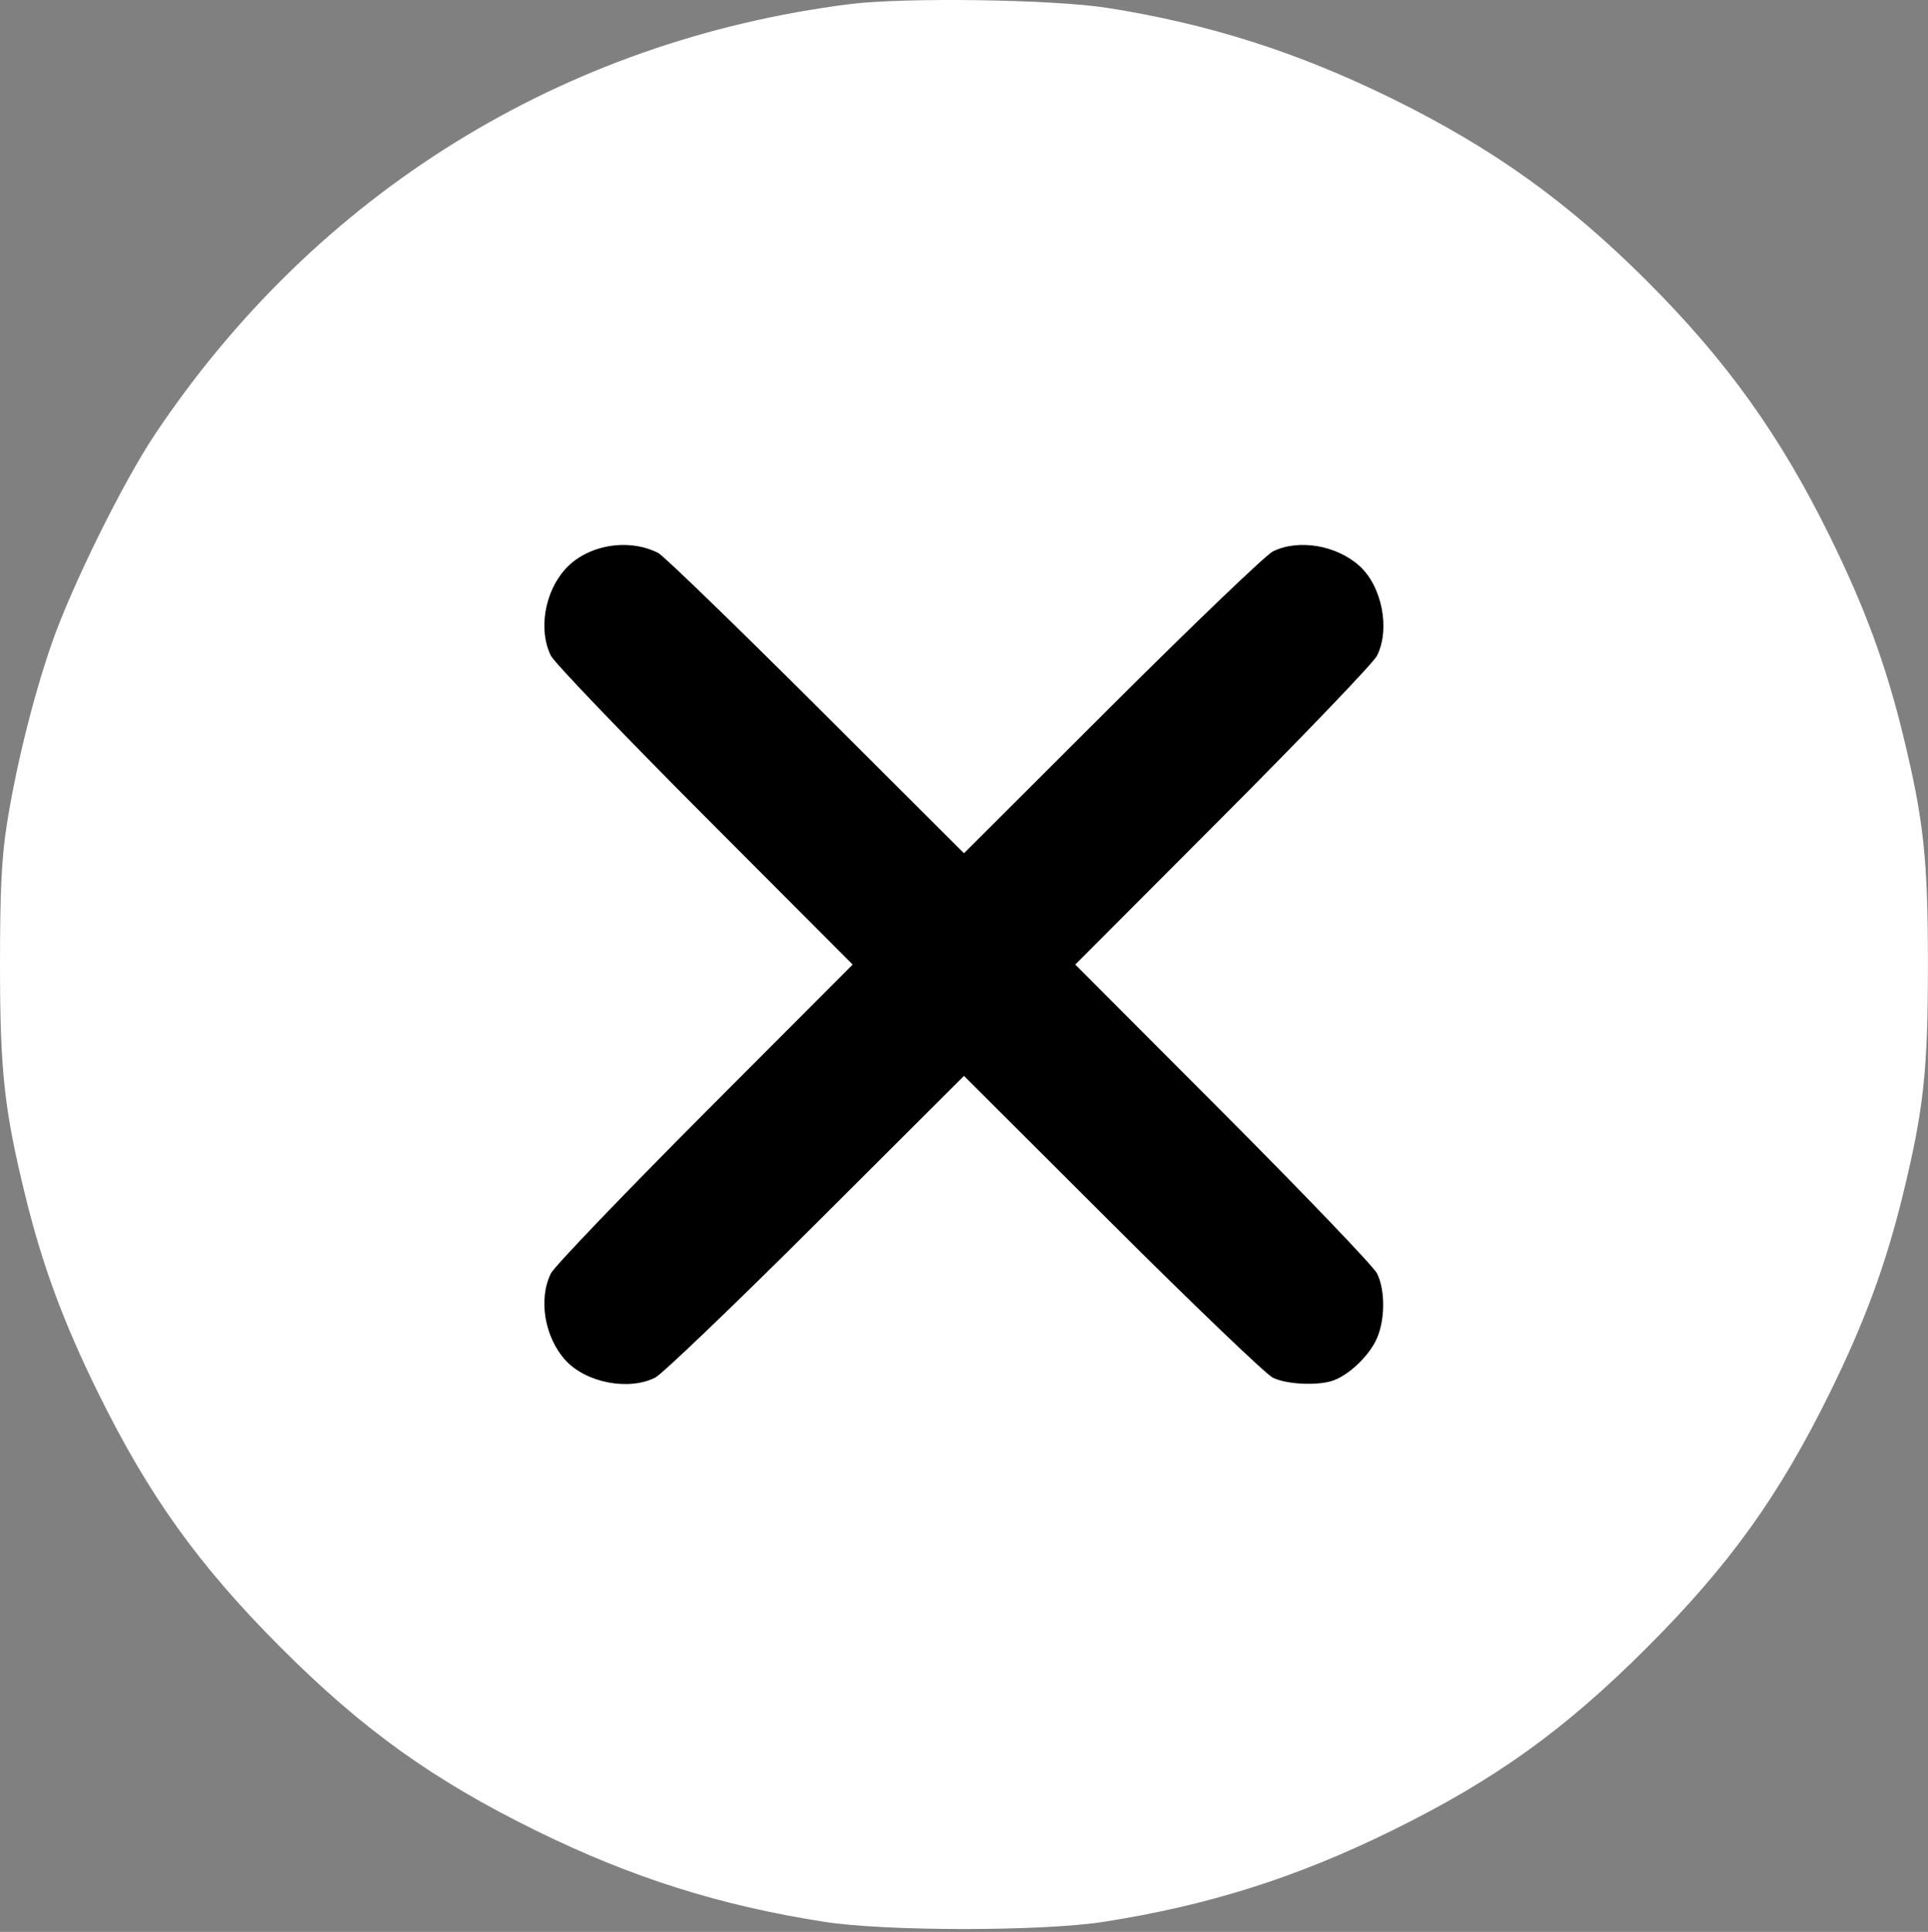
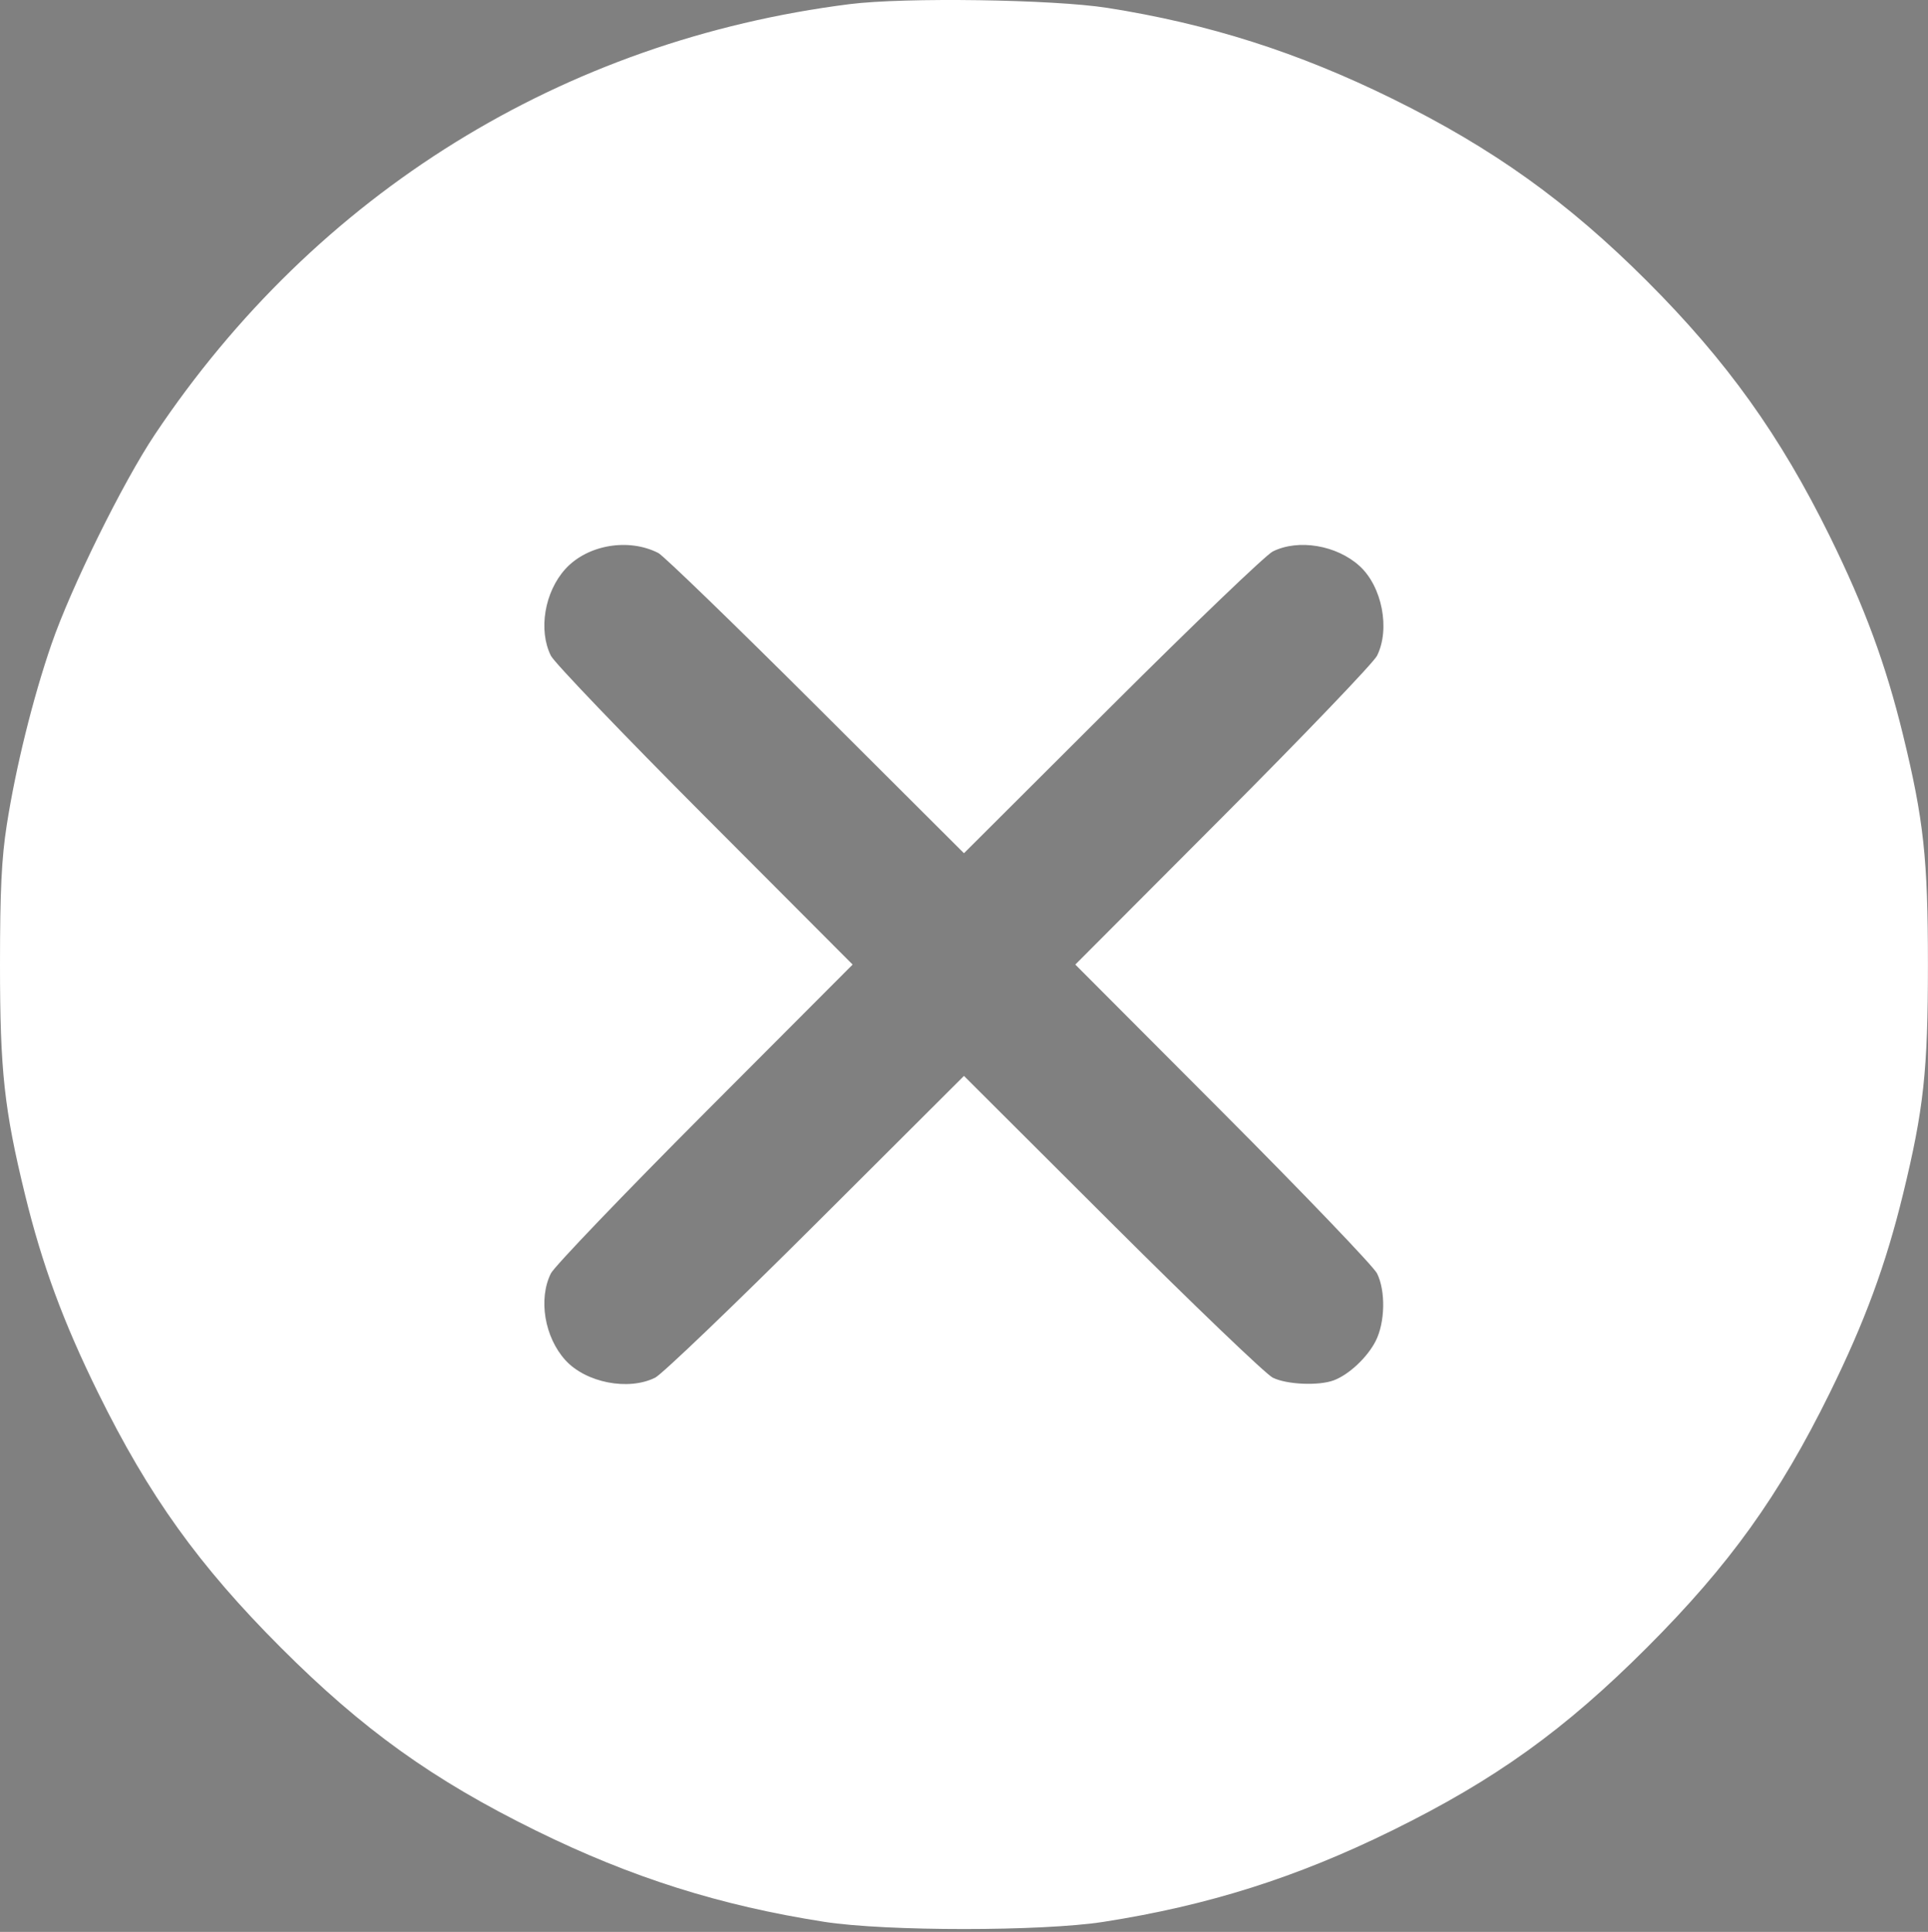
<svg xmlns="http://www.w3.org/2000/svg" width="511" height="512" viewBox="0 0 511 512" fill="none">
  <rect x="0" y="0" width="511" height="512" fill="#808080" stroke="none" />
-   <circle cx="255" cy="256" r="252" fill="black" />
  <path fill-rule="evenodd" clip-rule="evenodd" d="M225.156 1.1C149.174 10.714 83.803 51.205 41.057 115.133C32.551 127.854 18.816 155.709 13.635 170.746C8.712 185.033 4.167 203.412 1.794 218.633C0.417 227.463 0 236.054 0 255.633C0 283.733 1.116 294.006 6.61 316.52C11.17 335.201 16.743 350.319 26.006 369.133C39.454 396.444 52.698 414.906 74.457 436.672C96.172 458.394 114.712 471.694 141.991 485.121C167.311 497.583 190.773 505.008 218.491 509.33C234.786 511.871 276.196 511.871 292.491 509.33C320.216 505.007 343.679 497.58 368.991 485.118C396.307 471.668 414.64 458.504 436.501 436.643C458.362 414.782 471.526 396.449 484.976 369.133C494.239 350.319 499.812 335.201 504.372 316.52C509.866 294.006 510.982 283.733 510.982 255.633C510.982 227.533 509.866 217.26 504.372 194.746C499.814 176.071 494.241 160.951 484.979 142.133C471.842 115.443 457.646 95.622 436.574 74.55C415.502 53.478 395.681 39.282 368.991 26.145C344.01 13.85 320.318 6.301 293.491 2.089C279.081 -0.173 239.721 -0.743 225.156 1.1ZM174.491 146.563C175.866 147.266 194.653 165.456 216.241 186.983L255.491 226.124L294.741 186.975C316.328 165.443 335.493 147.076 337.329 146.158C344.107 142.772 354.247 144.465 360.338 150C366.313 155.429 368.506 166.708 364.966 173.795C364.048 175.631 345.681 194.795 324.149 216.383L285 255.633L324.149 294.883C345.681 316.47 364.048 335.635 364.966 337.471C367.286 342.115 367.118 350.484 364.606 355.407C362.396 359.739 357.577 364.269 353.547 365.802C349.569 367.316 341.016 366.95 337.329 365.108C335.493 364.19 316.328 345.823 294.741 324.291L255.491 285.142L216.241 324.291C194.653 345.823 175.489 364.19 173.653 365.108C166.566 368.648 155.287 366.455 149.858 360.48C144.323 354.389 142.63 344.249 146.016 337.471C146.934 335.635 165.301 316.47 186.833 294.883L225.982 255.633L186.833 216.383C165.301 194.795 146.934 175.631 146.016 173.795C142.63 167.017 144.324 156.872 149.858 150.788C155.689 144.378 166.575 142.51 174.491 146.563Z" fill="white" />
</svg>